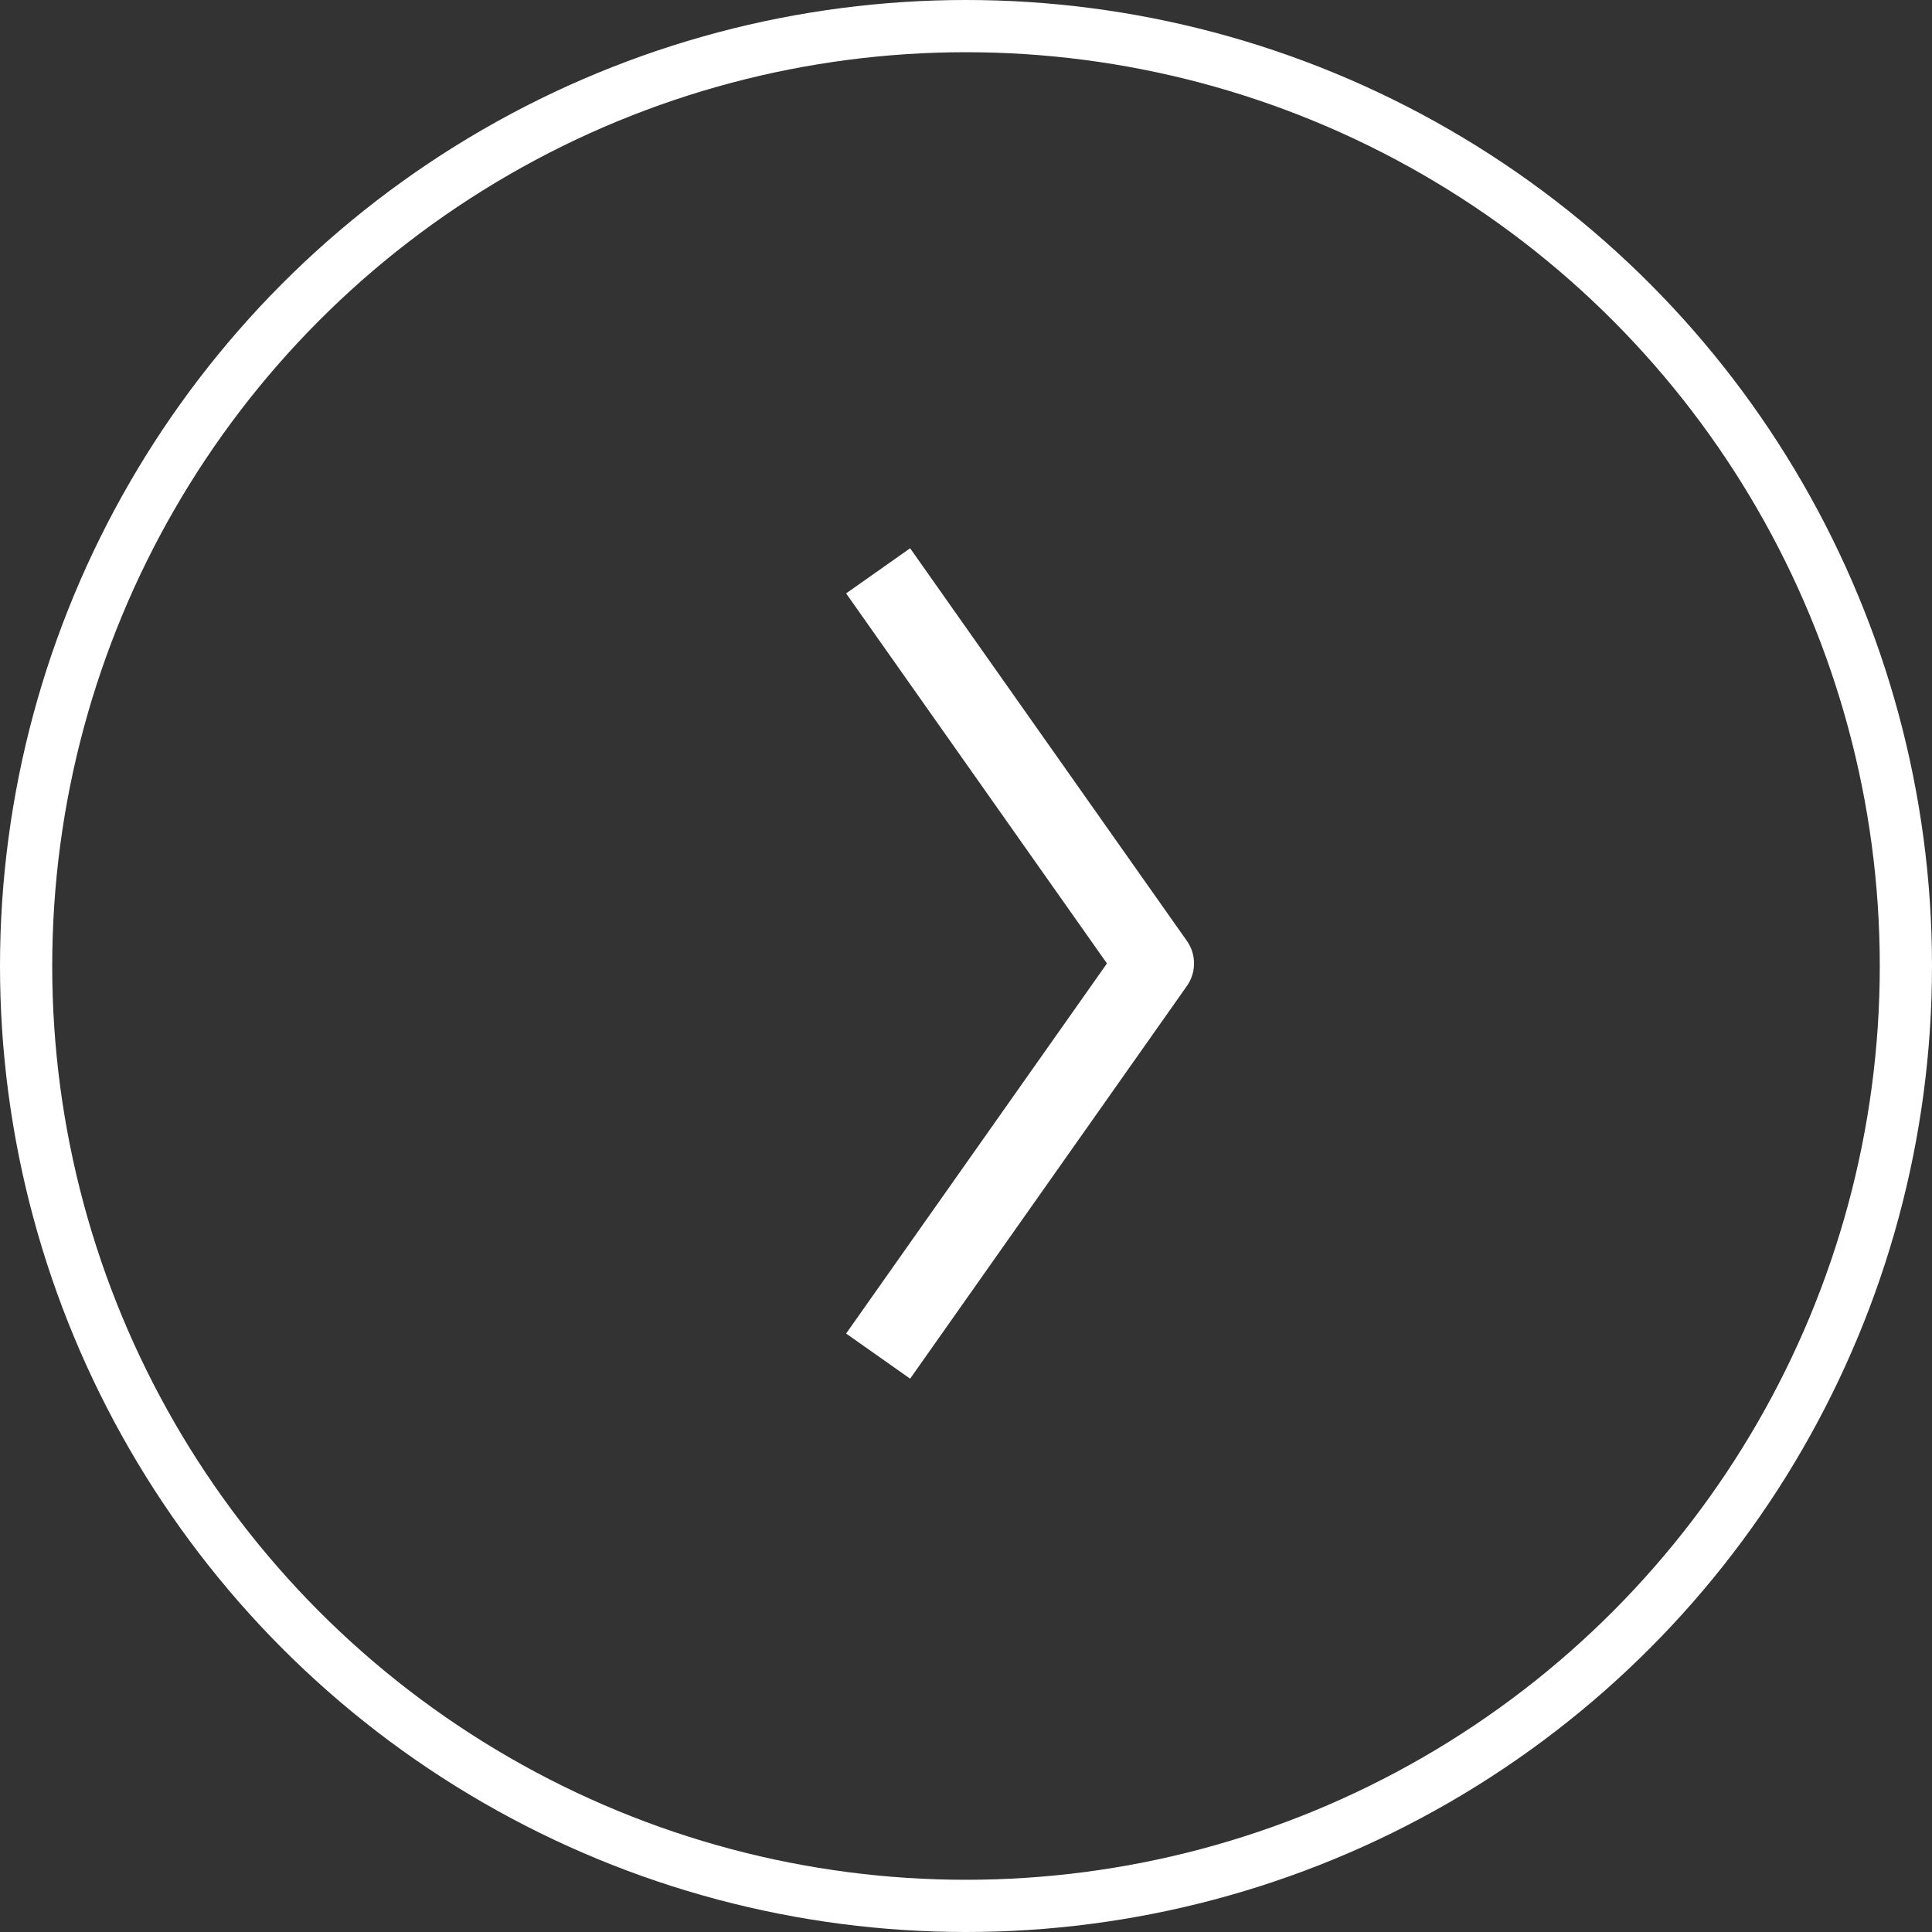
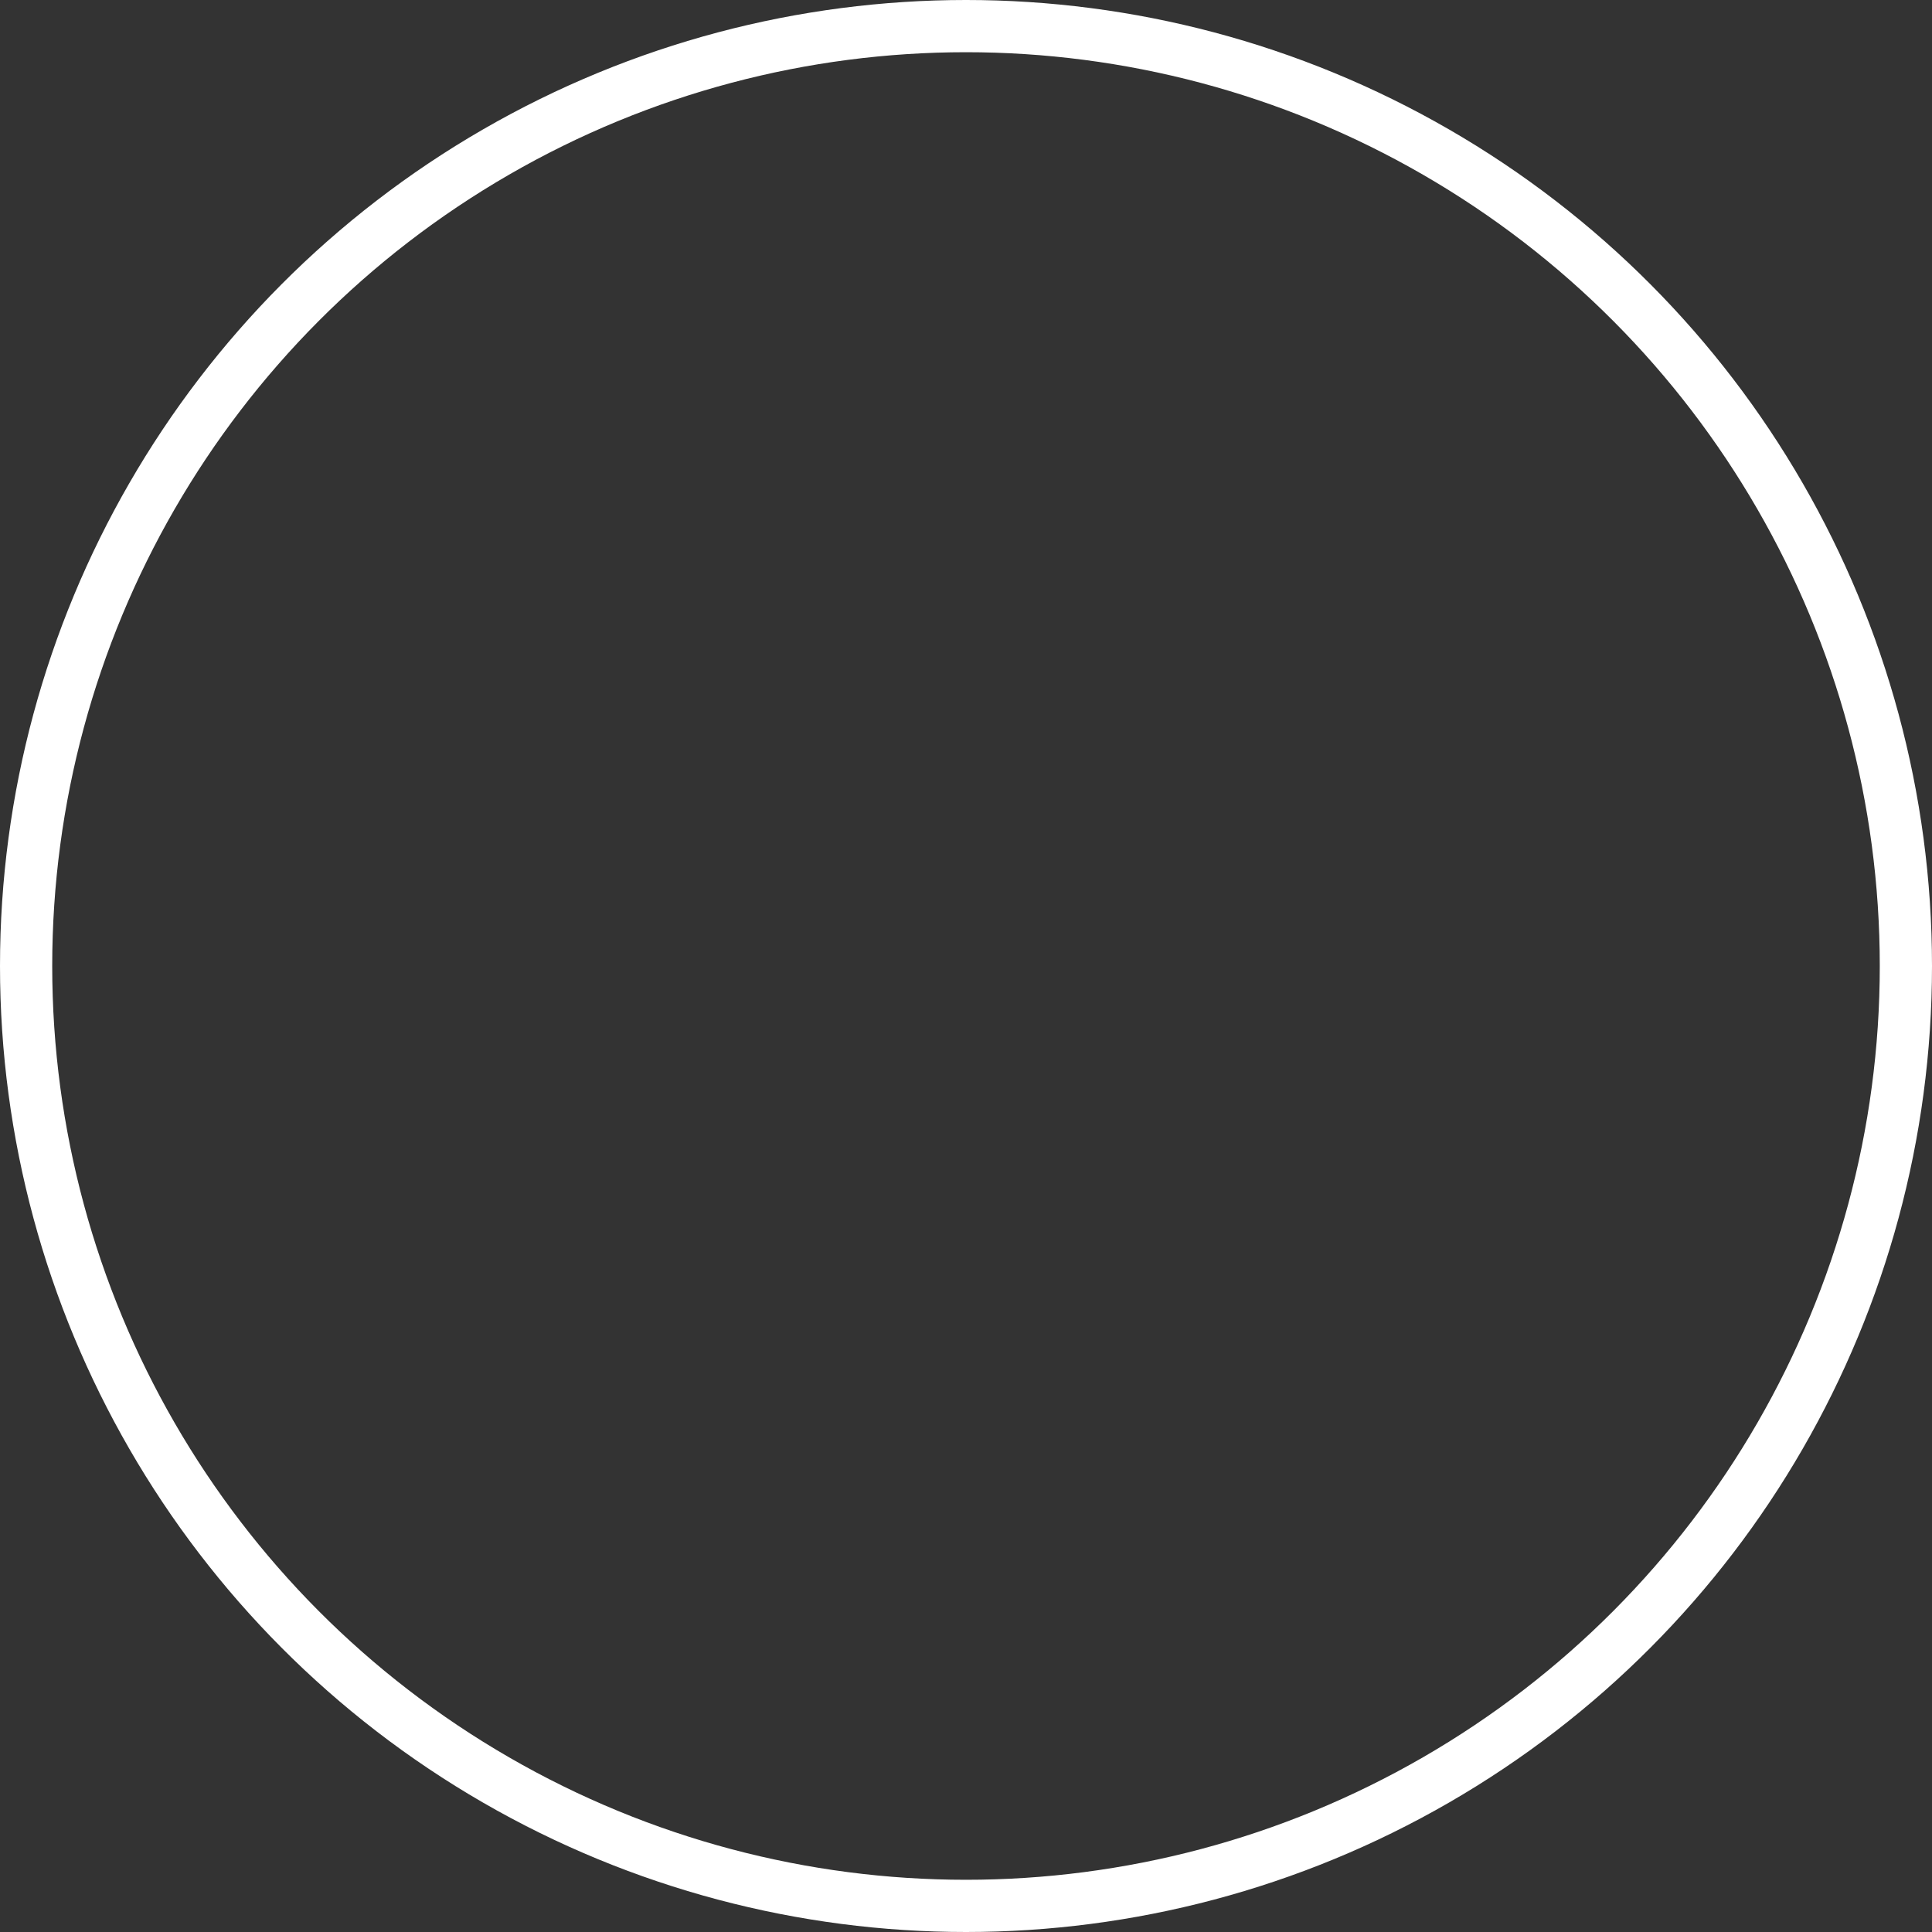
<svg xmlns="http://www.w3.org/2000/svg" width="37" height="37" viewBox="0 0 37 37">
  <rect x="0" y="0" width="37" height="37" fill="#333333" stroke="none" />
  <g data-name="Grupo 4296">
    <g data-name="Icon feather-arrow-down">
-       <path data-name="Trazado 4719" d="M15.039 0 7.52 5.3 0 0" transform="rotate(-90 21.394 4.577)" style="stroke-linejoin:round;stroke-width:1.5px;stroke:#fff;fill:none" />
-     </g>
+       </g>
    <g data-name="Elipse 408" style="stroke:#fff;fill:none">
      <circle cx="18.5" cy="18.5" r="18.5" style="stroke:none" />
      <circle cx="18.5" cy="18.5" r="18" style="fill:none" />
    </g>
  </g>
</svg>